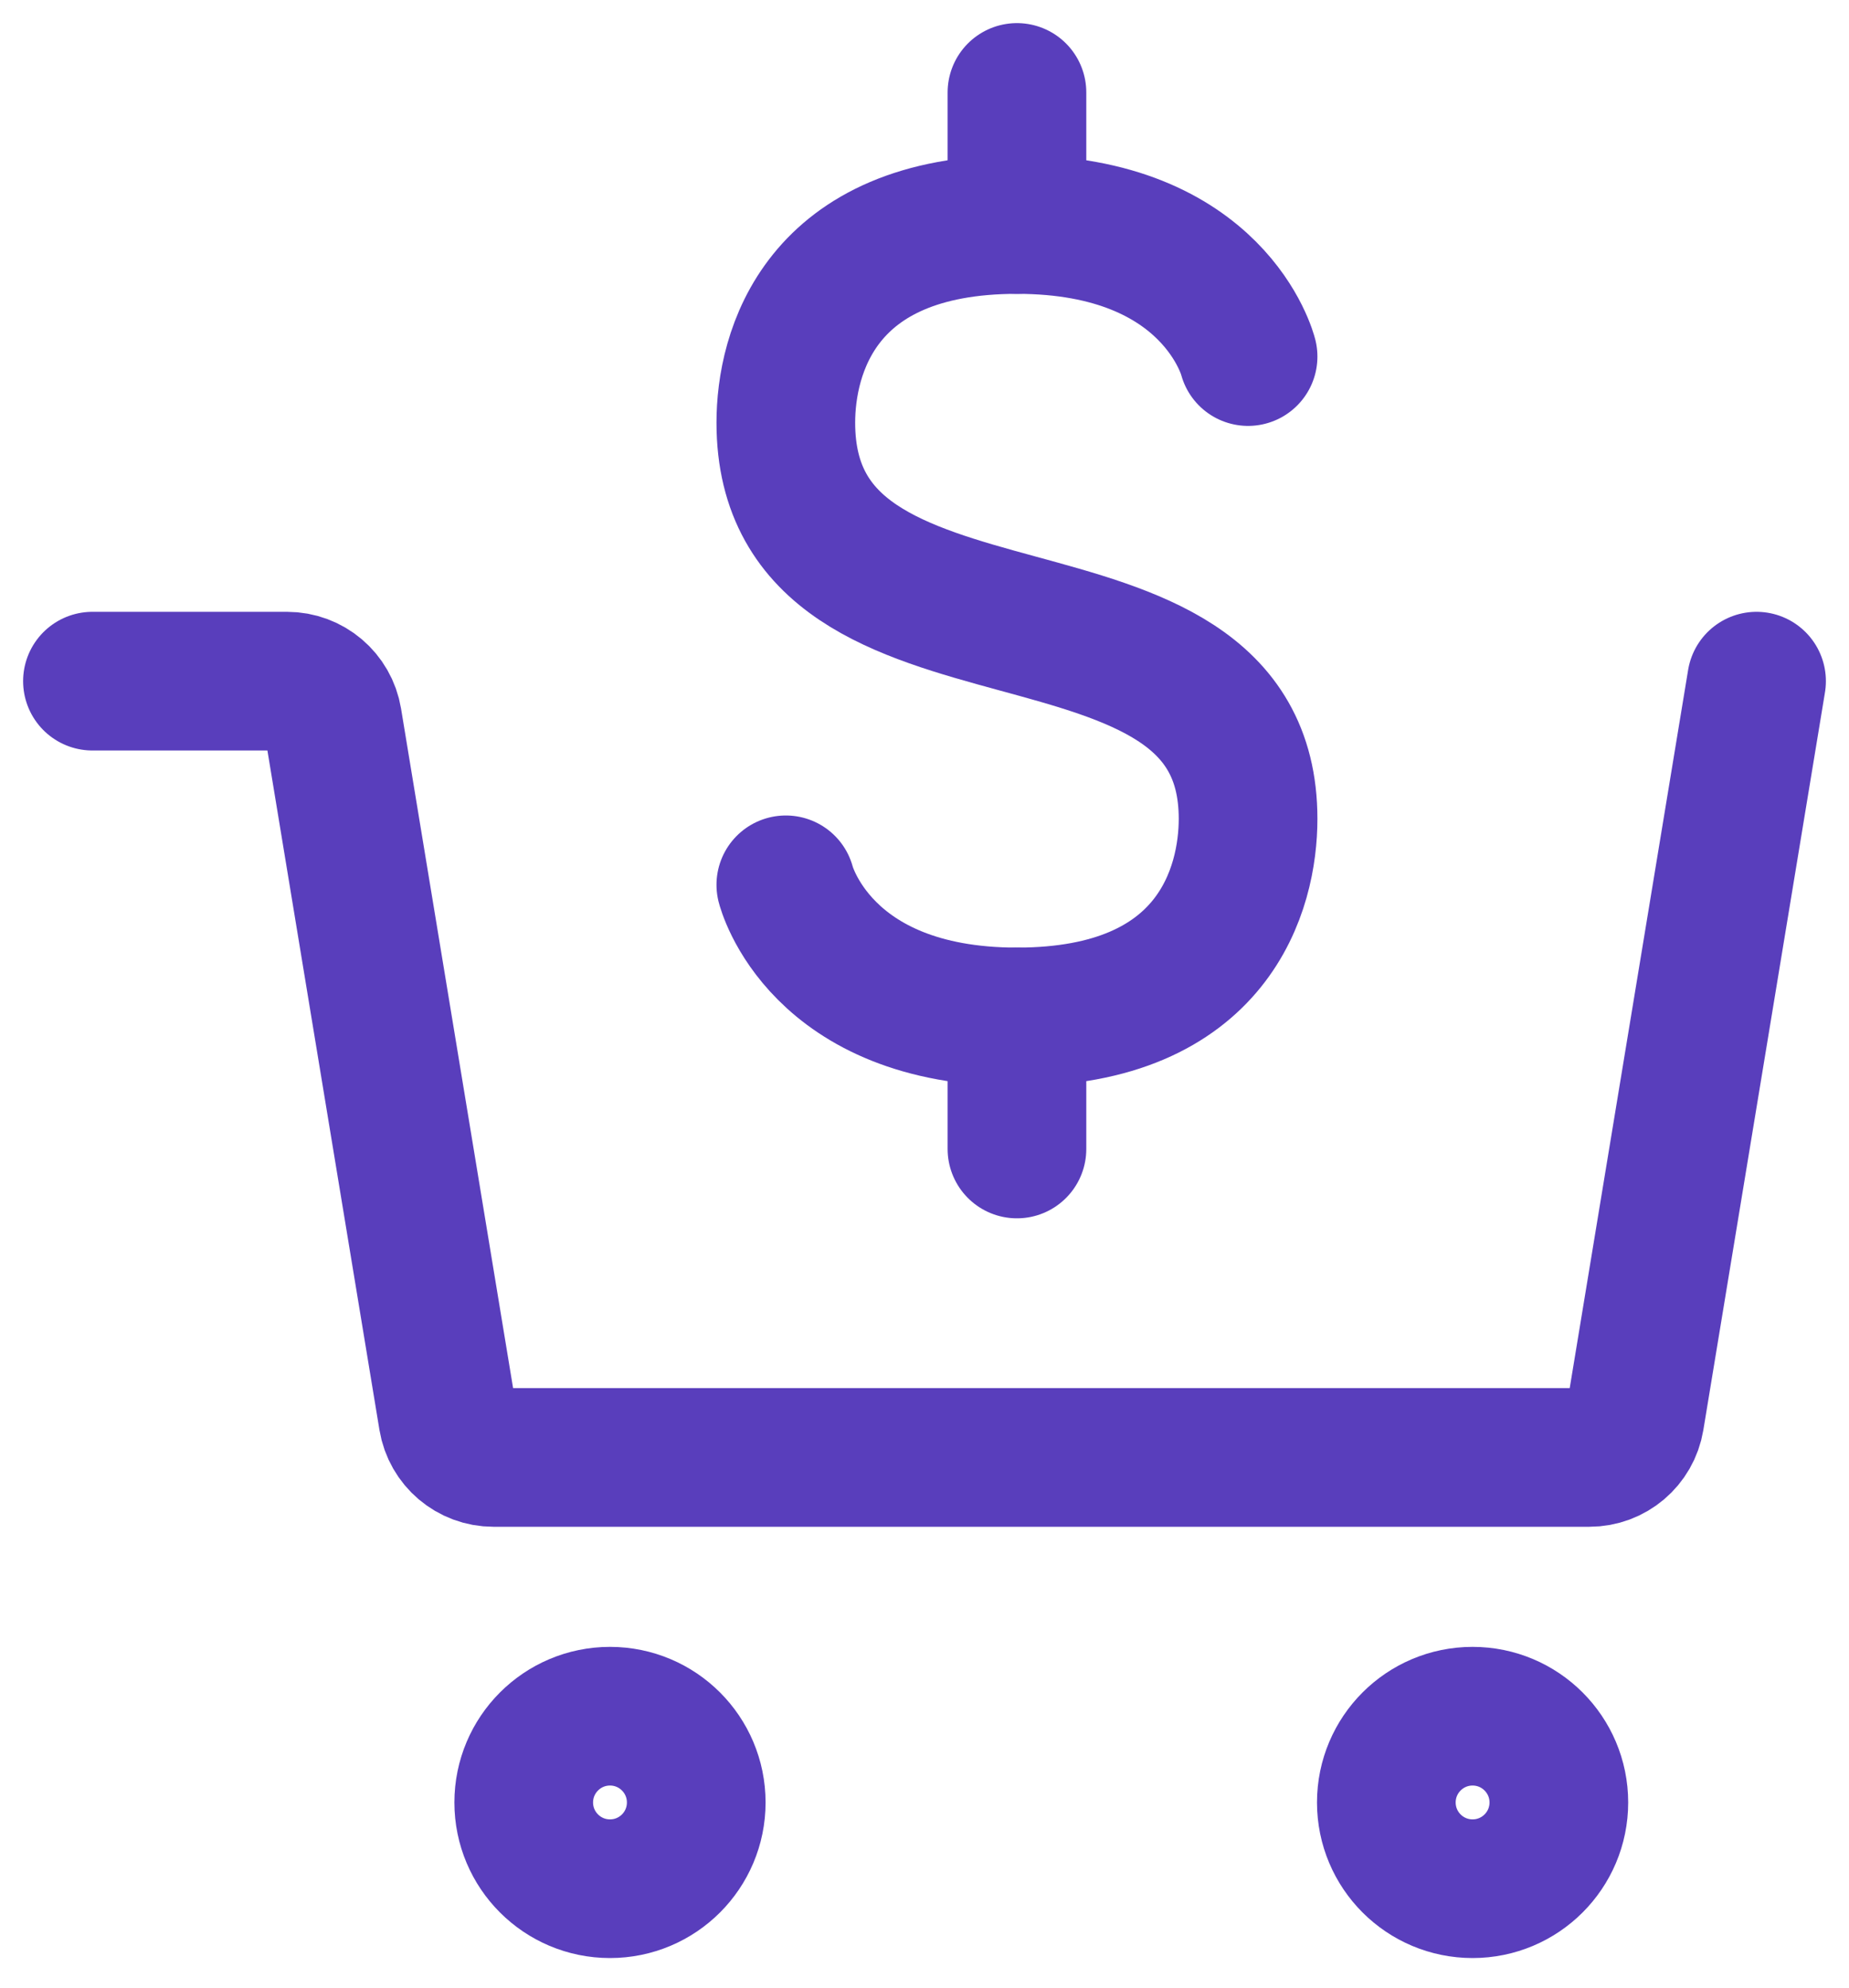
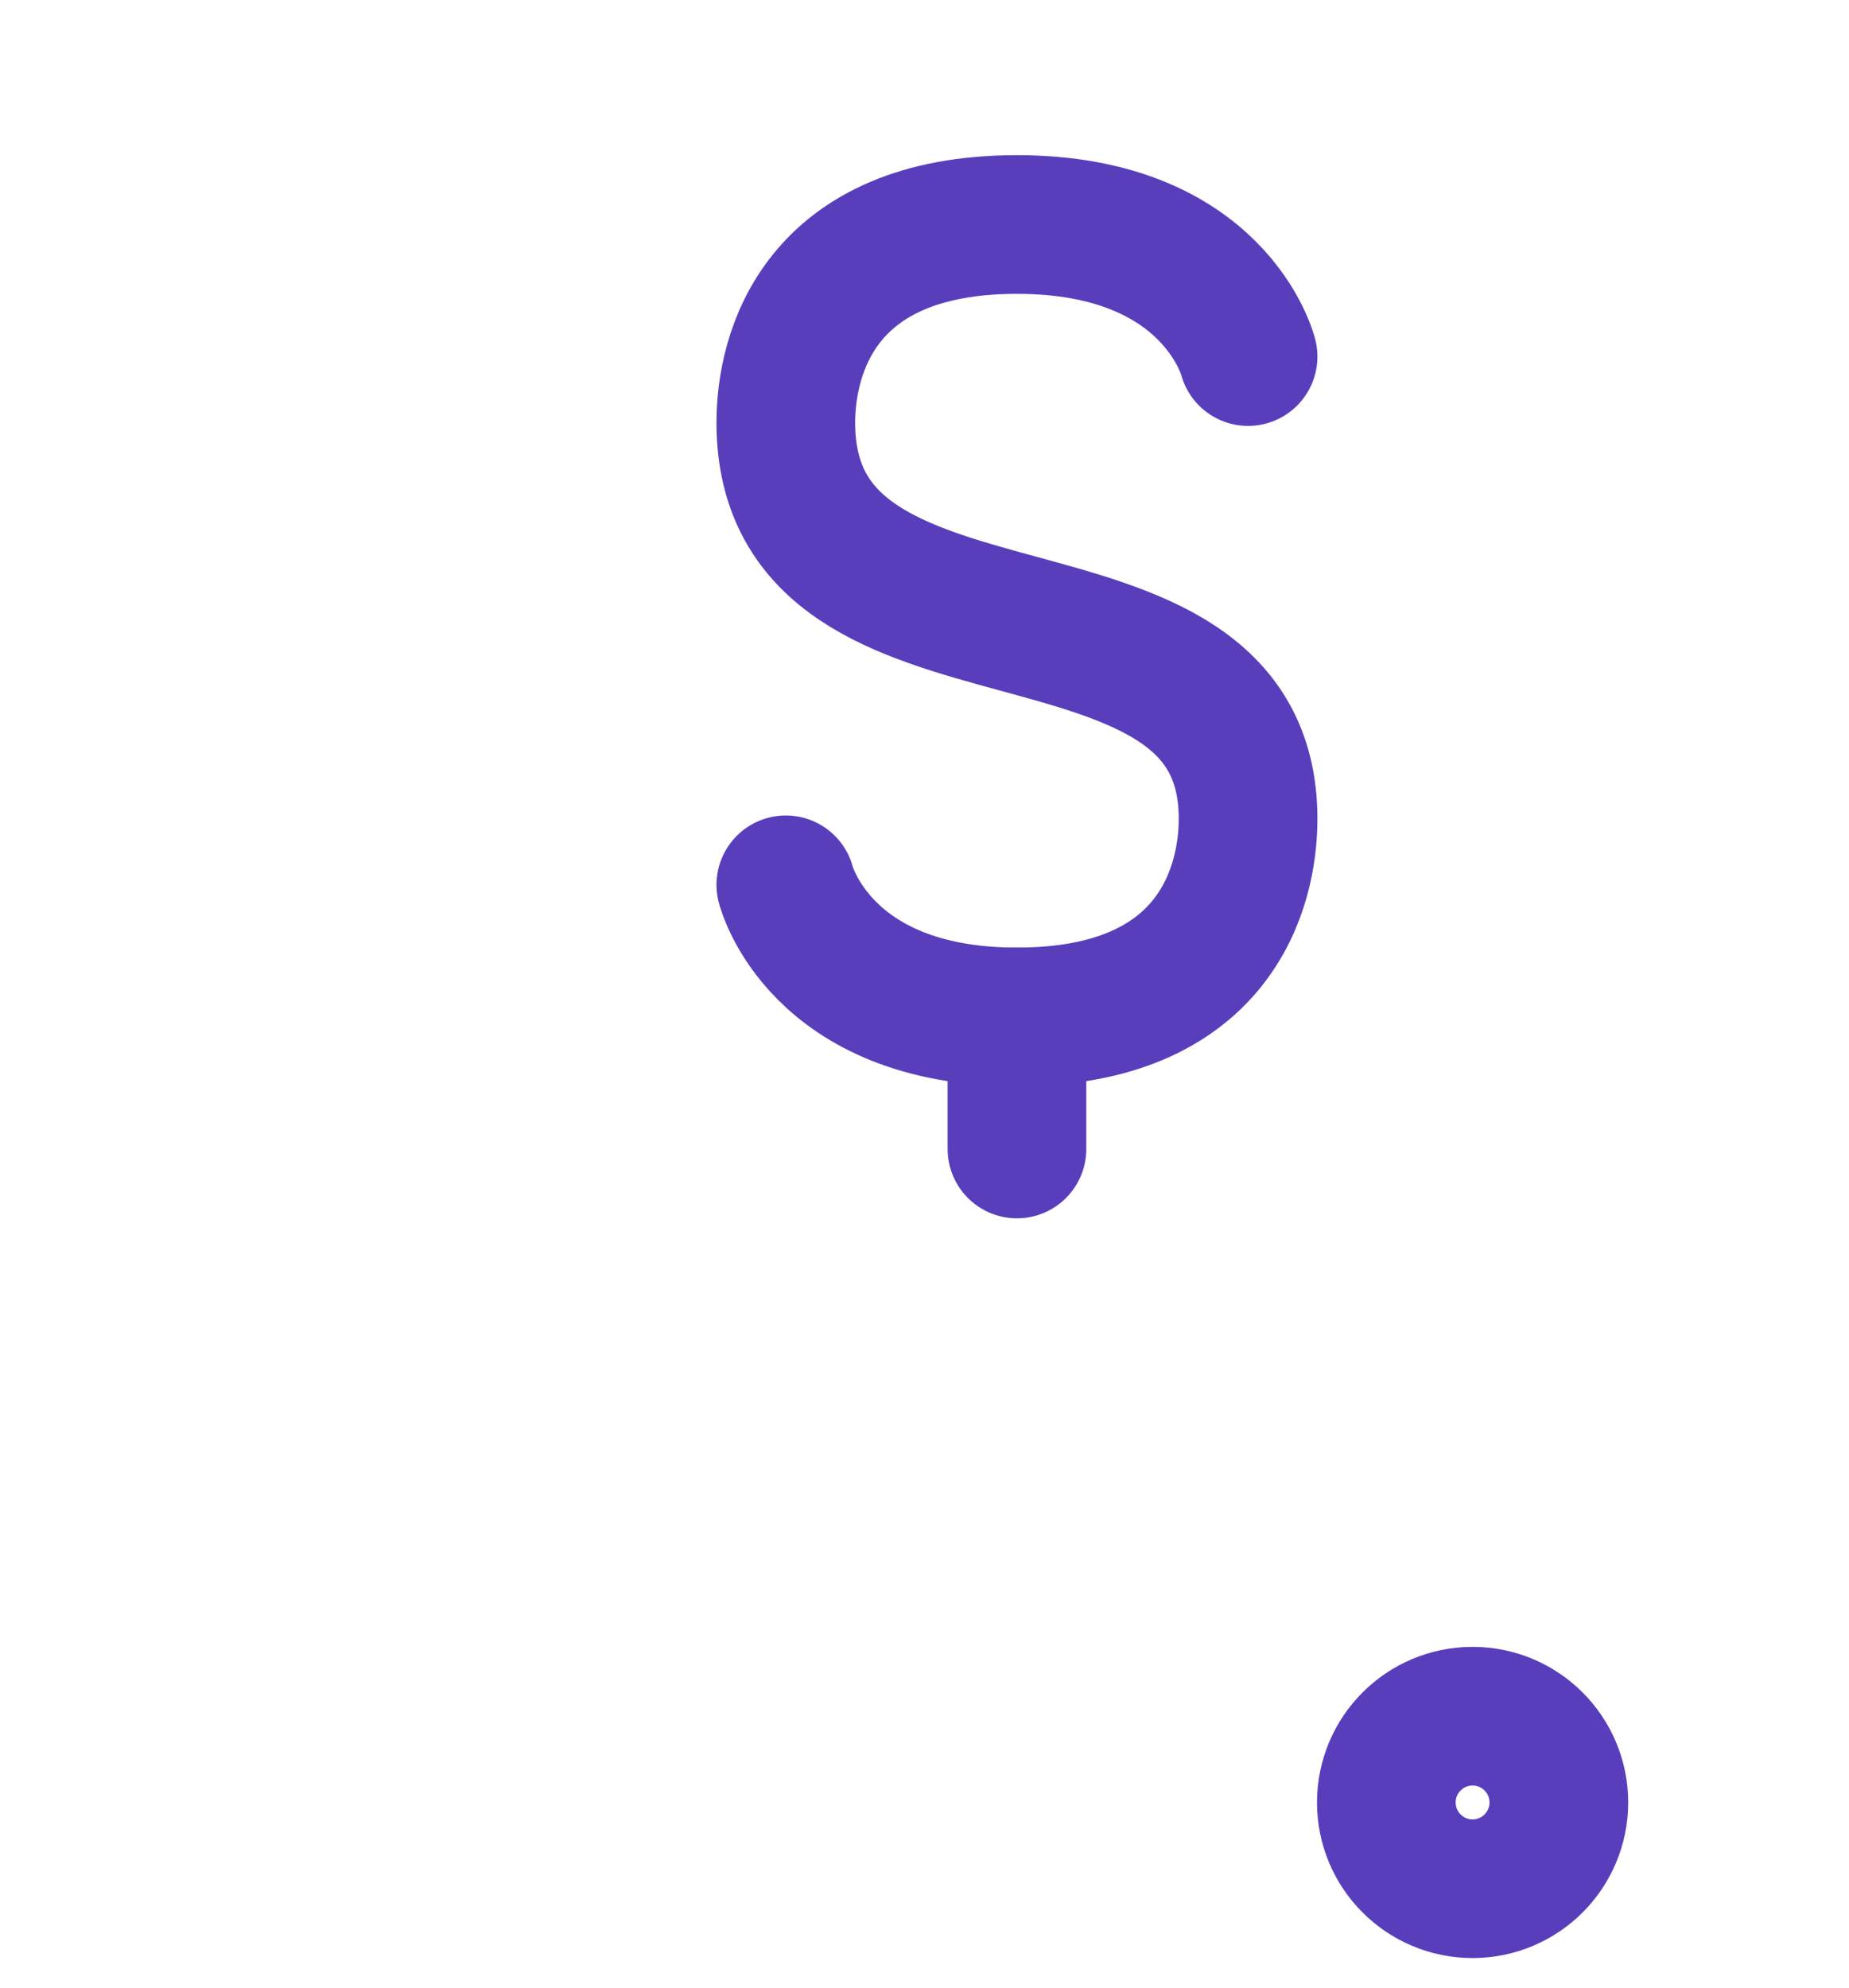
<svg xmlns="http://www.w3.org/2000/svg" width="40" height="43" viewBox="0 0 40 43" fill="none">
-   <path d="M38 14.736L35.369 30.693C35.289 31.176 34.872 31.53 34.382 31.53H10.676C10.186 31.53 9.769 31.176 9.689 30.693L7.196 15.573C7.116 15.09 6.699 14.736 6.209 14.736H2" stroke="#593EBC" stroke-width="3" stroke-linecap="round" stroke-linejoin="round" />
-   <path fill-rule="evenodd" clip-rule="evenodd" d="M13.196 40.86C14.227 40.86 15.062 40.025 15.062 38.994C15.062 37.964 14.227 37.128 13.196 37.128C12.166 37.128 11.33 37.964 11.33 38.994C11.33 40.025 12.166 40.86 13.196 40.86Z" stroke="#593EBC" stroke-width="3" />
  <path fill-rule="evenodd" clip-rule="evenodd" d="M31.857 40.86C32.887 40.86 33.723 40.025 33.723 38.994C33.723 37.964 32.887 37.128 31.857 37.128C30.826 37.128 29.991 37.964 29.991 38.994C29.991 40.025 30.826 40.86 31.857 40.86Z" stroke="#593EBC" stroke-width="3" />
-   <path d="M22 2V4.857" stroke="#593EBC" stroke-width="3" stroke-linecap="round" />
  <path d="M22 22V24.857" stroke="#593EBC" stroke-width="3" stroke-linecap="round" />
  <path d="M27 7.714C27 7.714 26.285 4.857 22 4.857C17.714 4.857 17 7.652 17 9.143C17 15.057 27 11.95 27 17.714C27 19.205 26.285 22 22 22C17.714 22 17 19.142 17 19.142" stroke="#593EBC" stroke-width="3" stroke-linecap="round" />
</svg>